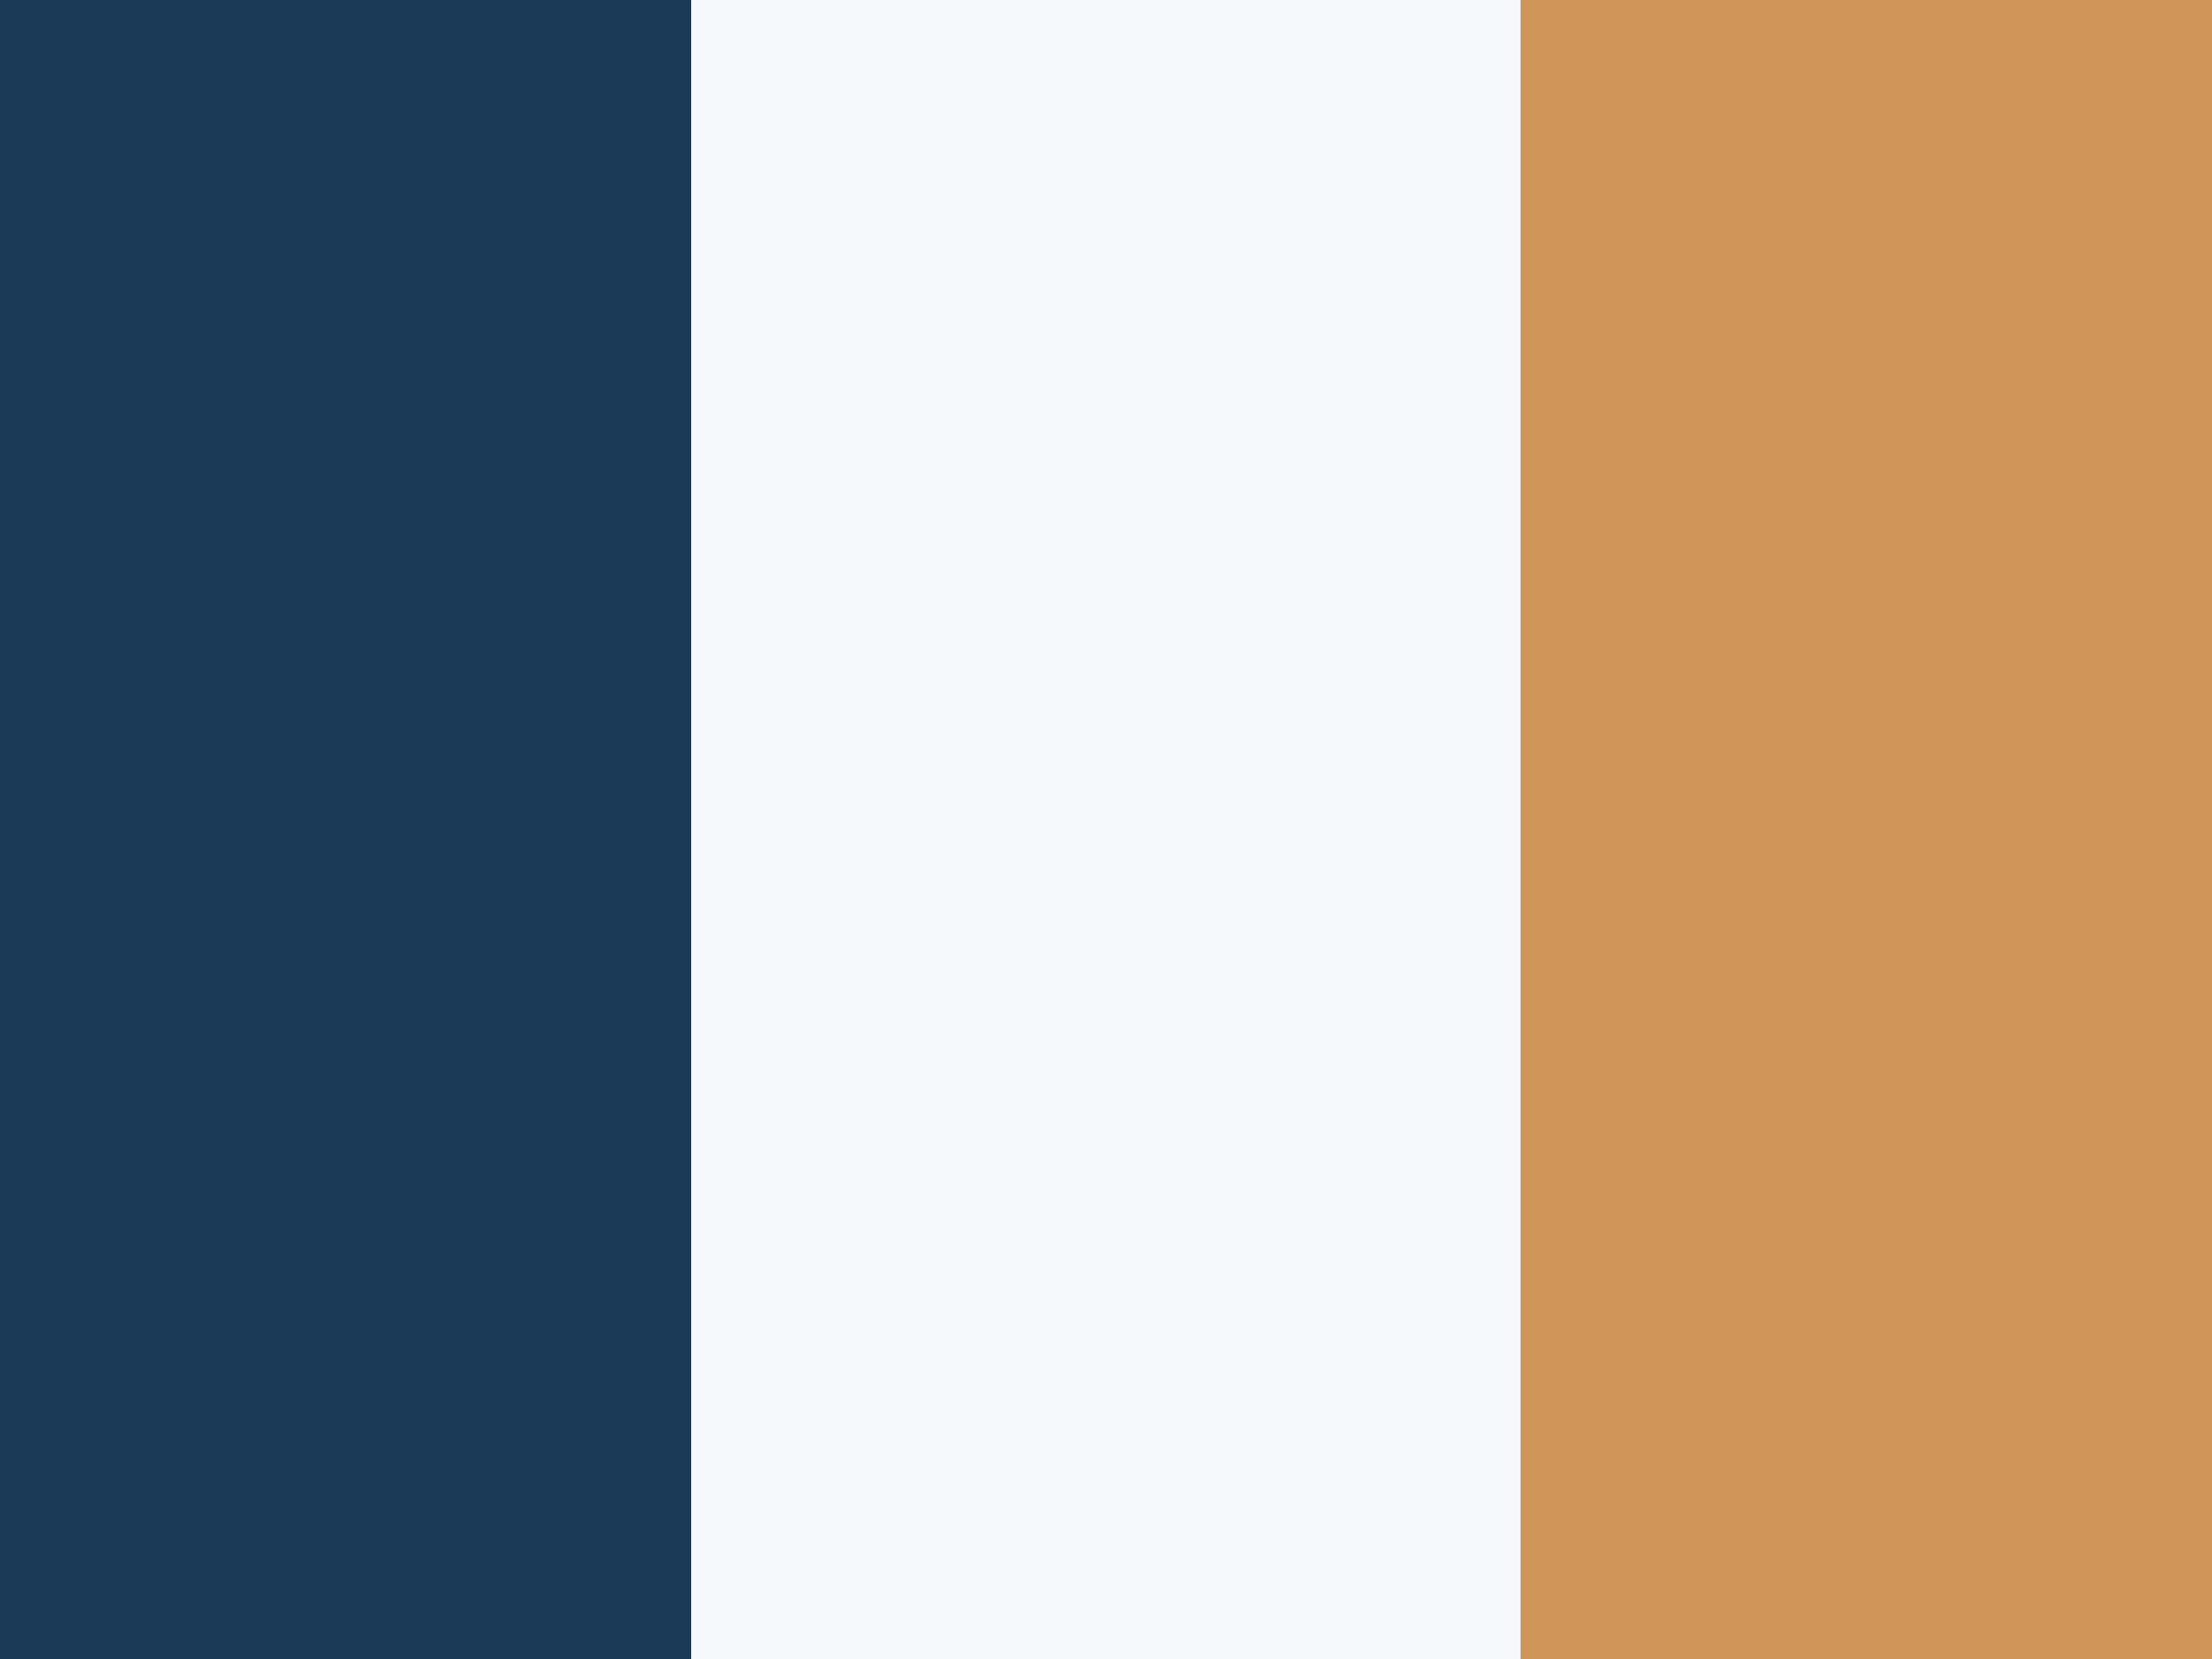
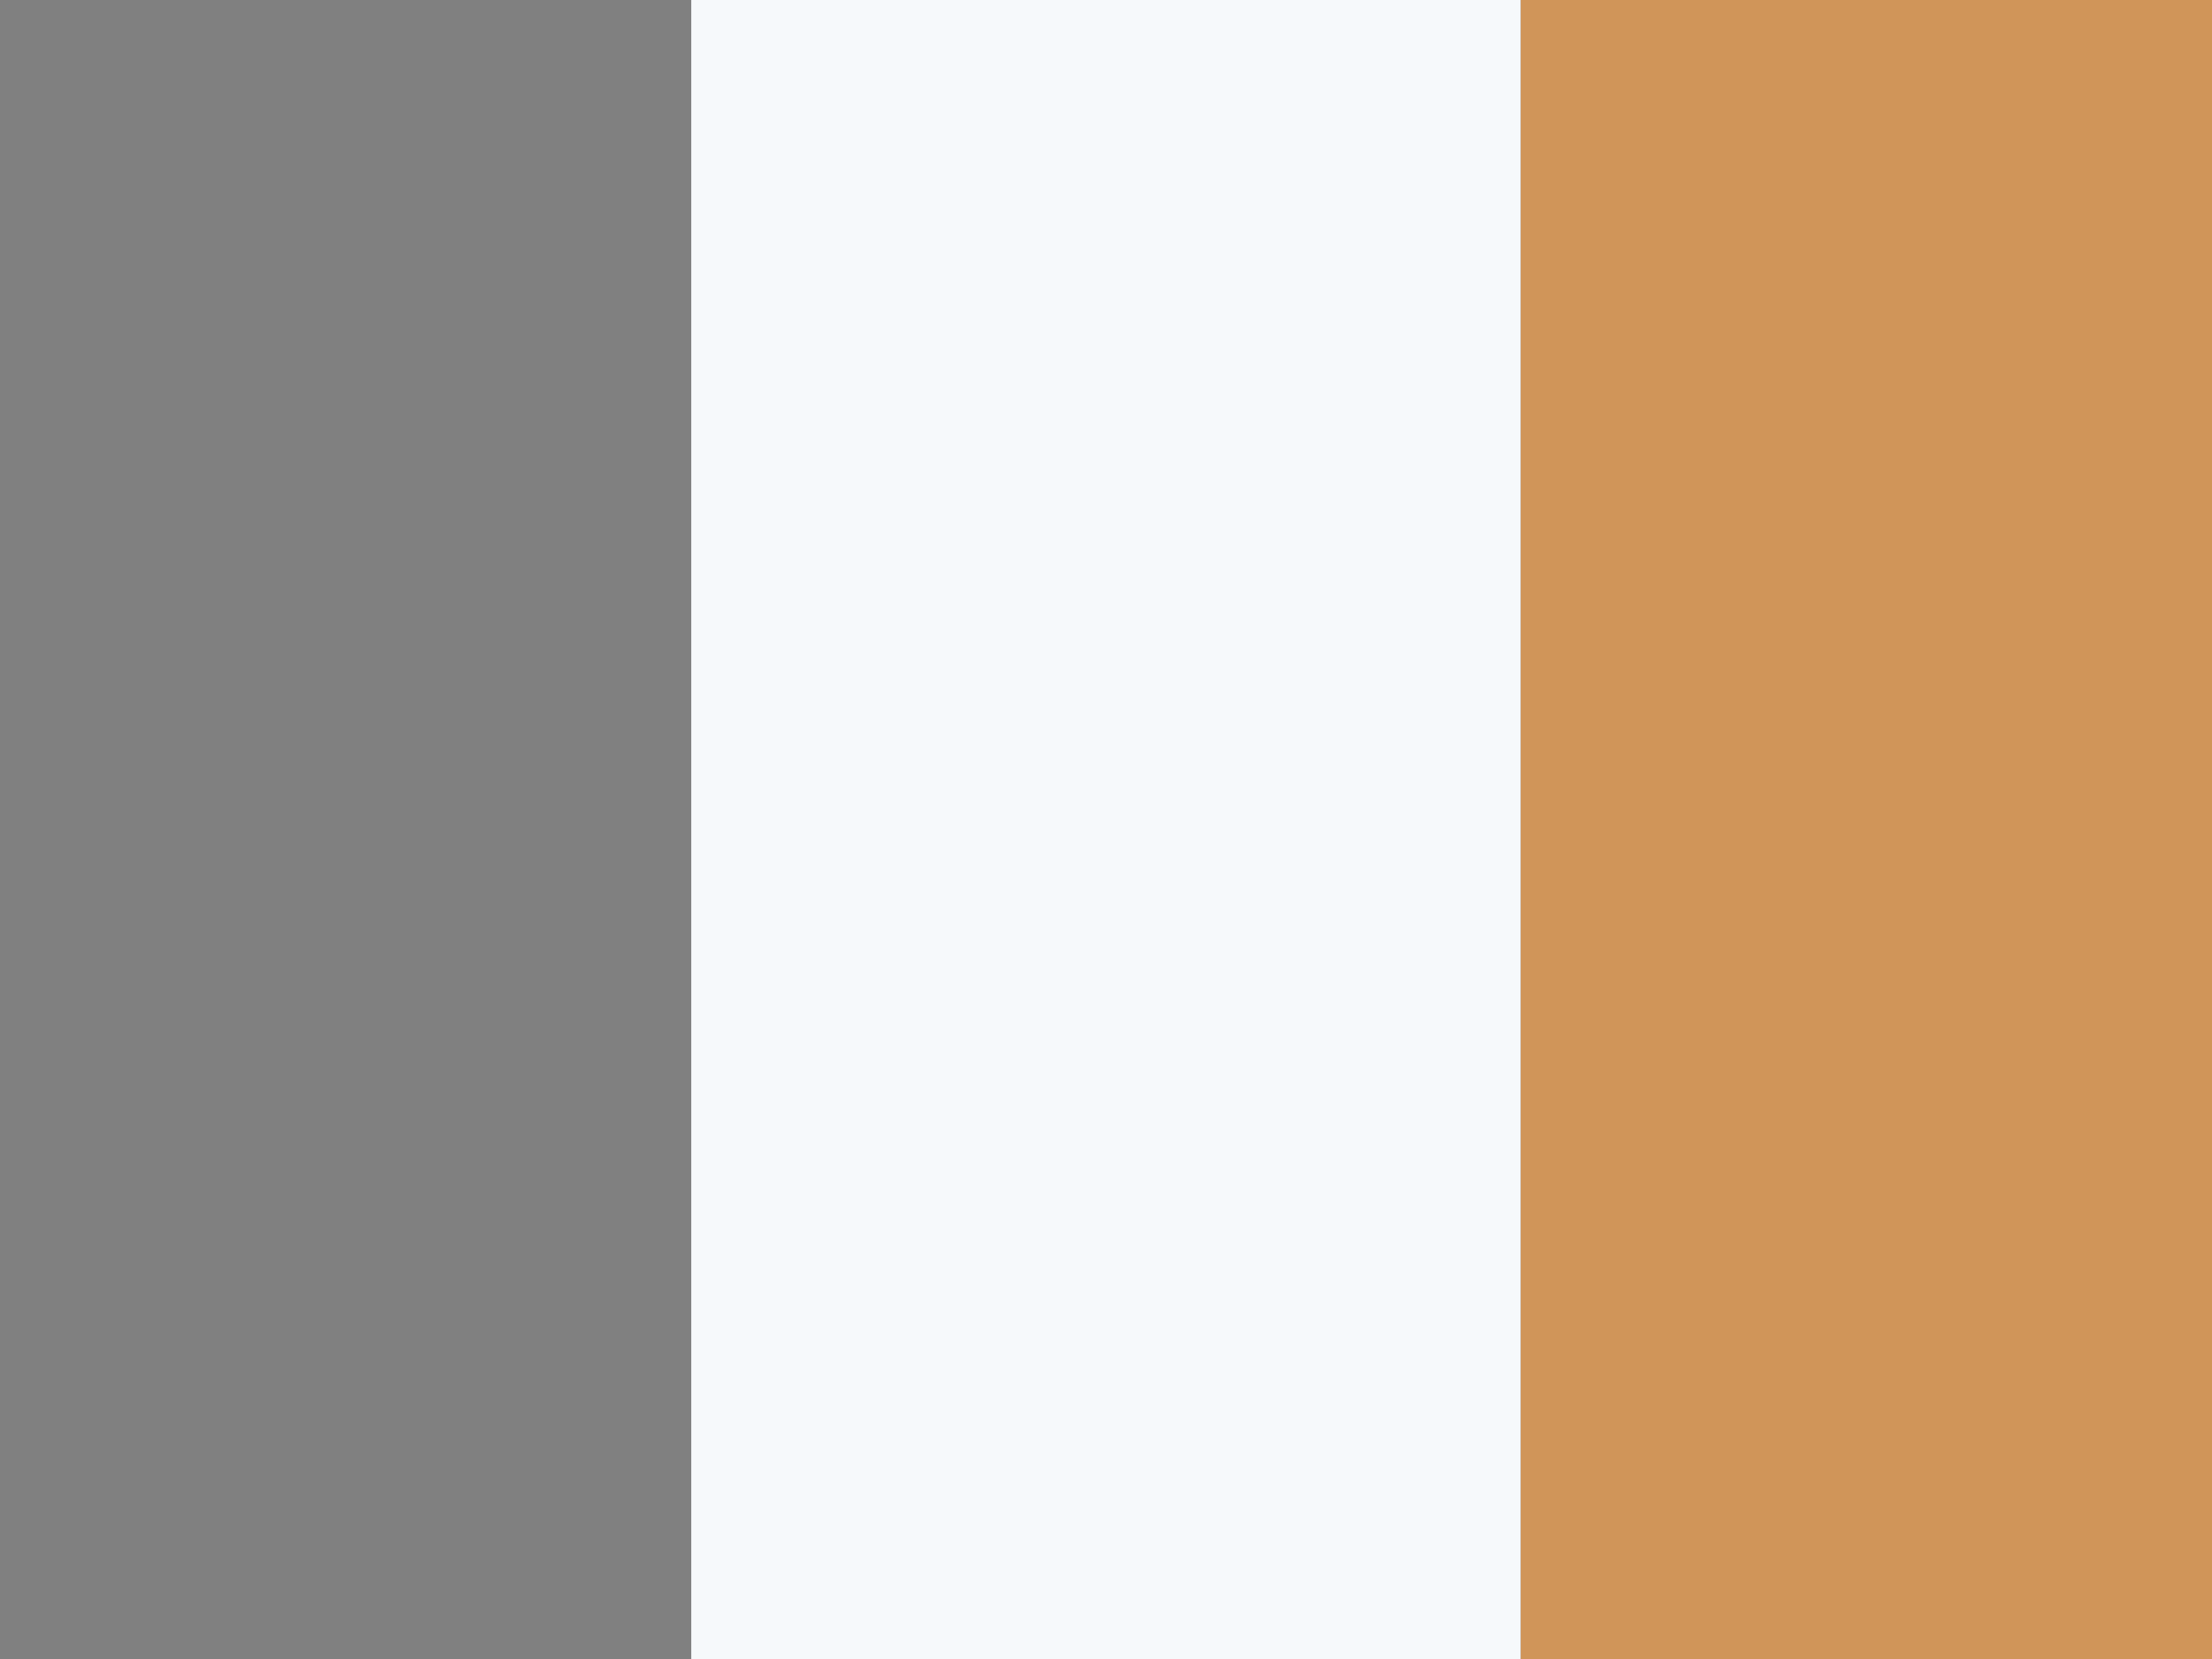
<svg xmlns="http://www.w3.org/2000/svg" width="32" height="24" viewBox="0 0 32 24">
  <rect x="0" y="0" width="32" height="24" fill="#808080" stroke="none" />
-   <rect width="10" height="24" fill="#1B3A57" />
  <rect x="10" width="12" height="24" fill="#F6F9FB" />
  <rect x="22" width="10" height="24" fill="#D09559" />
</svg>